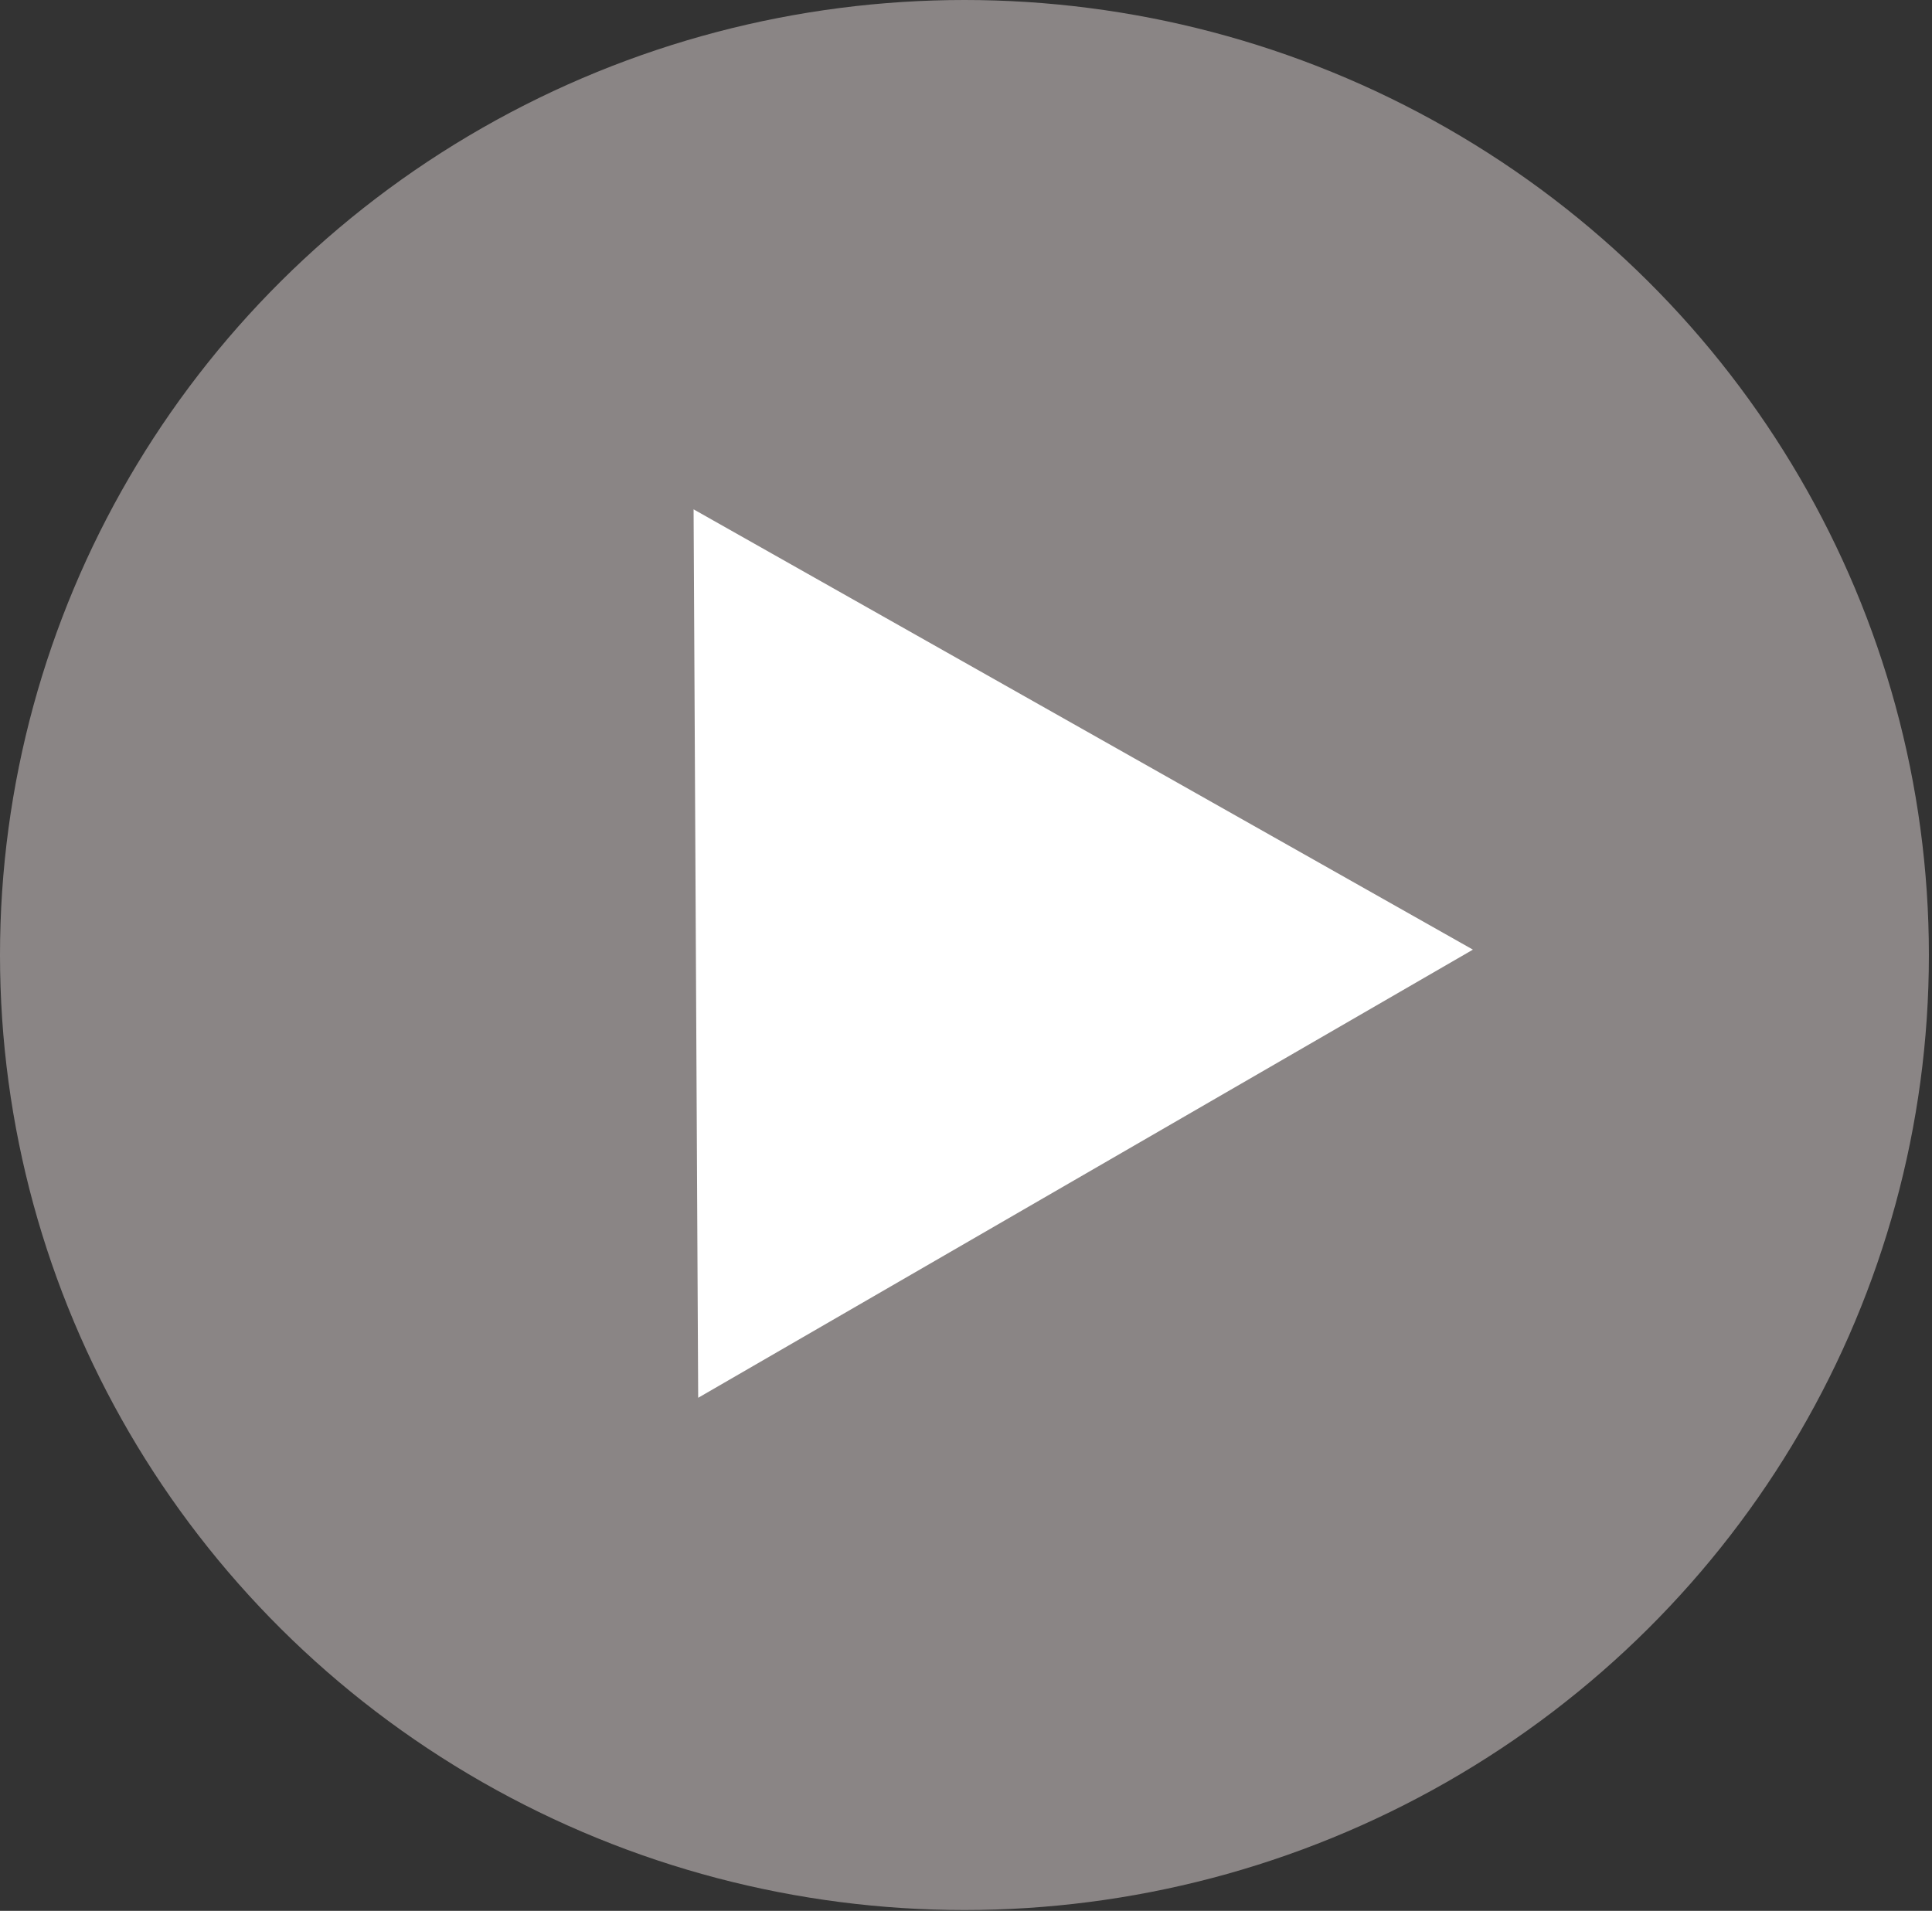
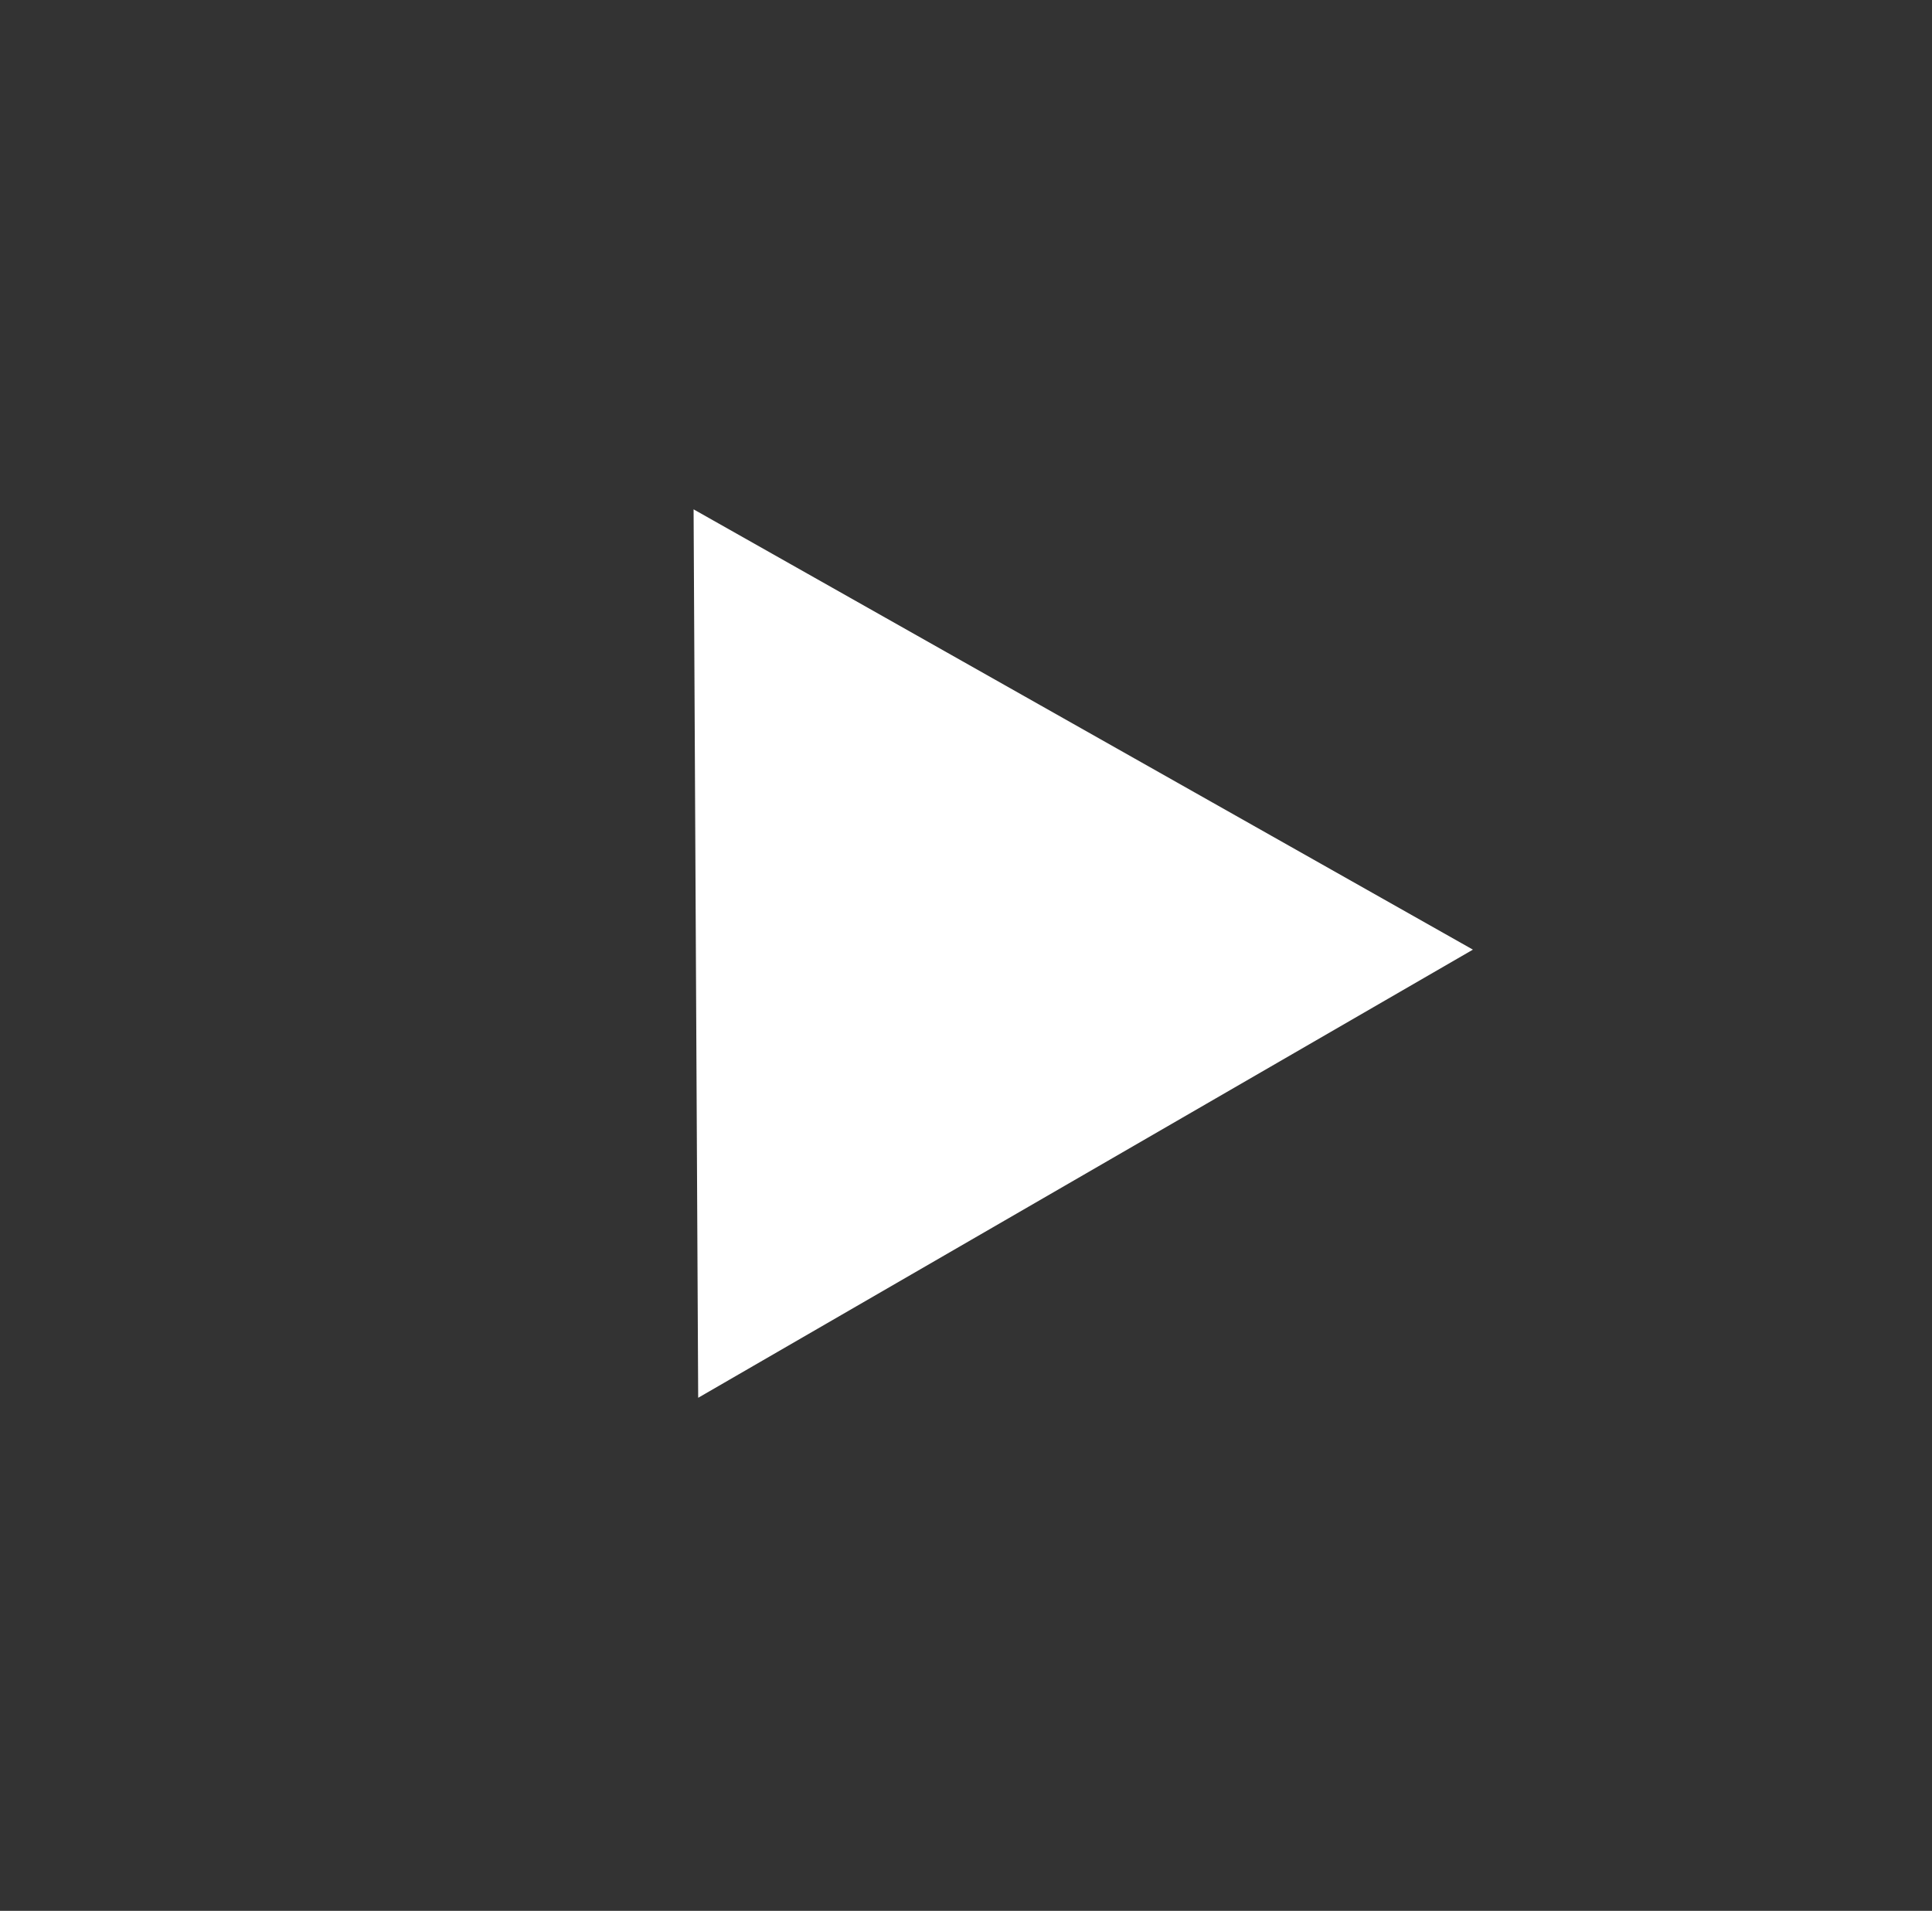
<svg xmlns="http://www.w3.org/2000/svg" width="92" height="91" viewBox="0 0 92 91" fill="none">
  <rect x="0" y="0" width="92" height="91" fill="#333333" stroke="none" />
-   <ellipse cx="45.926" cy="45.48" rx="45.926" ry="45.48" fill="#B0A8A8" fill-opacity="0.7" />
-   <path d="M70.139 45.224L33.247 66.566L33.028 24.256L70.139 45.224Z" fill="white" />
+   <path d="M70.139 45.224L33.247 66.566L33.028 24.256Z" fill="white" />
</svg>